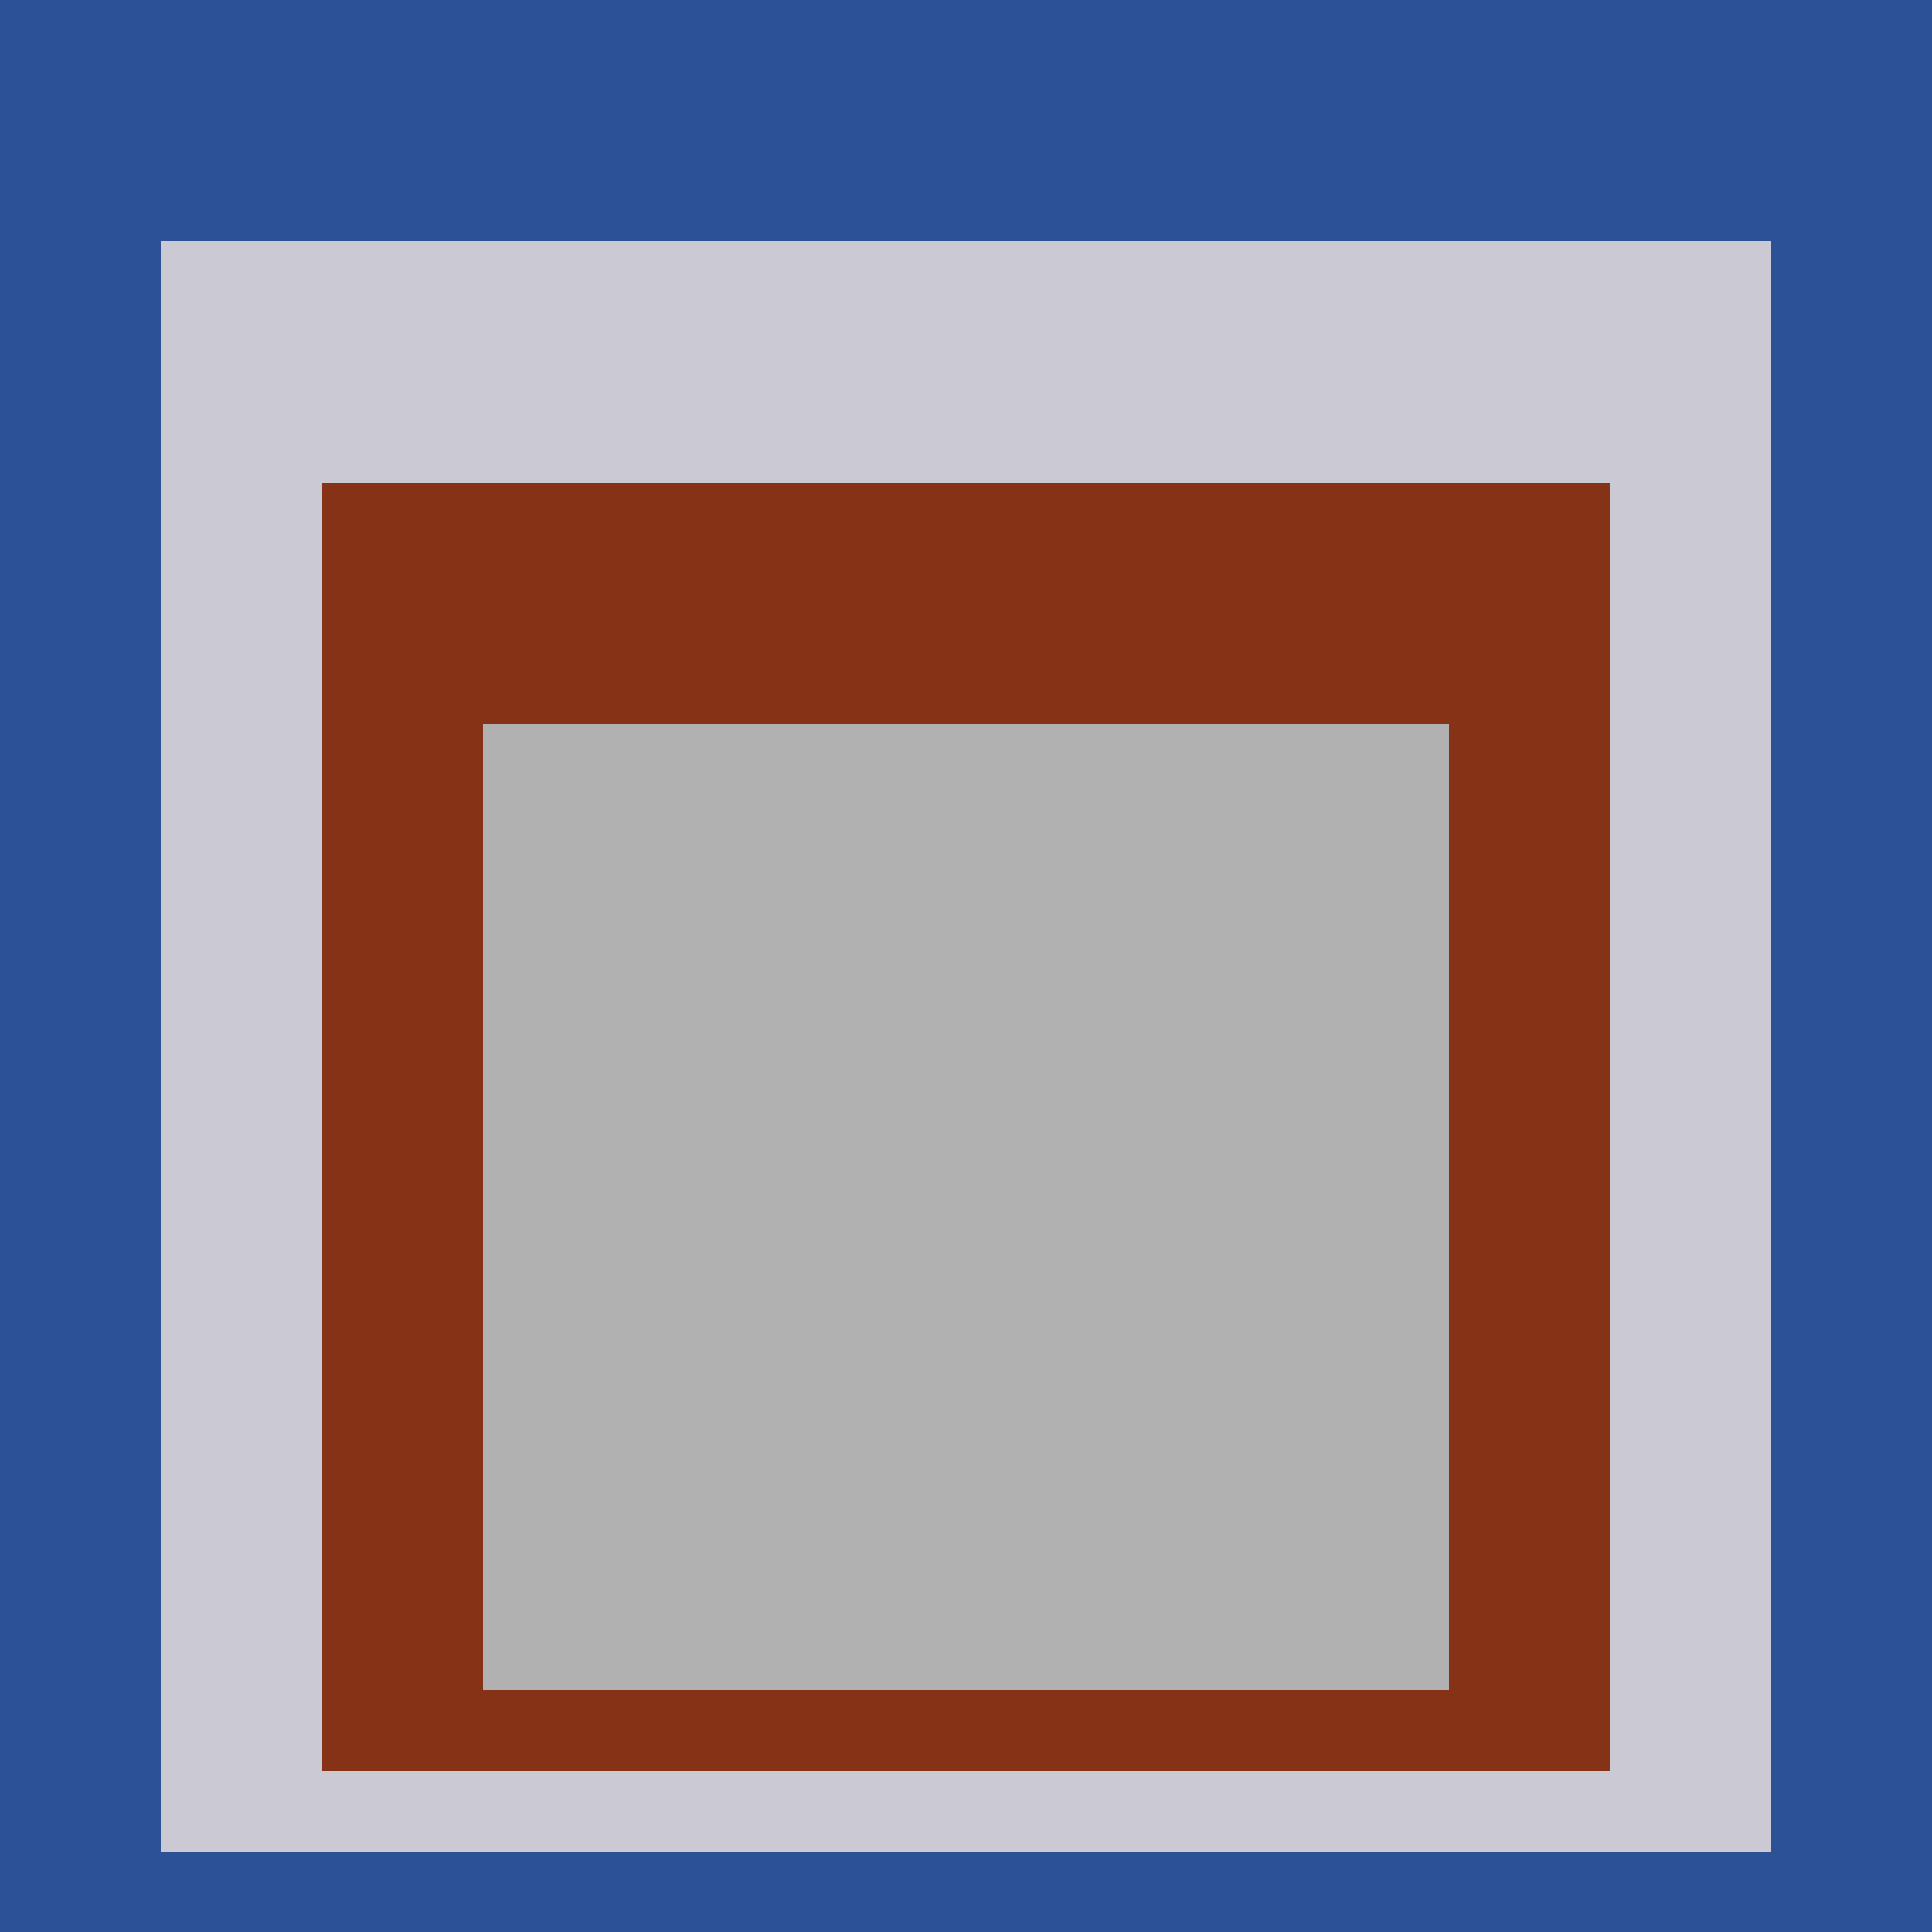
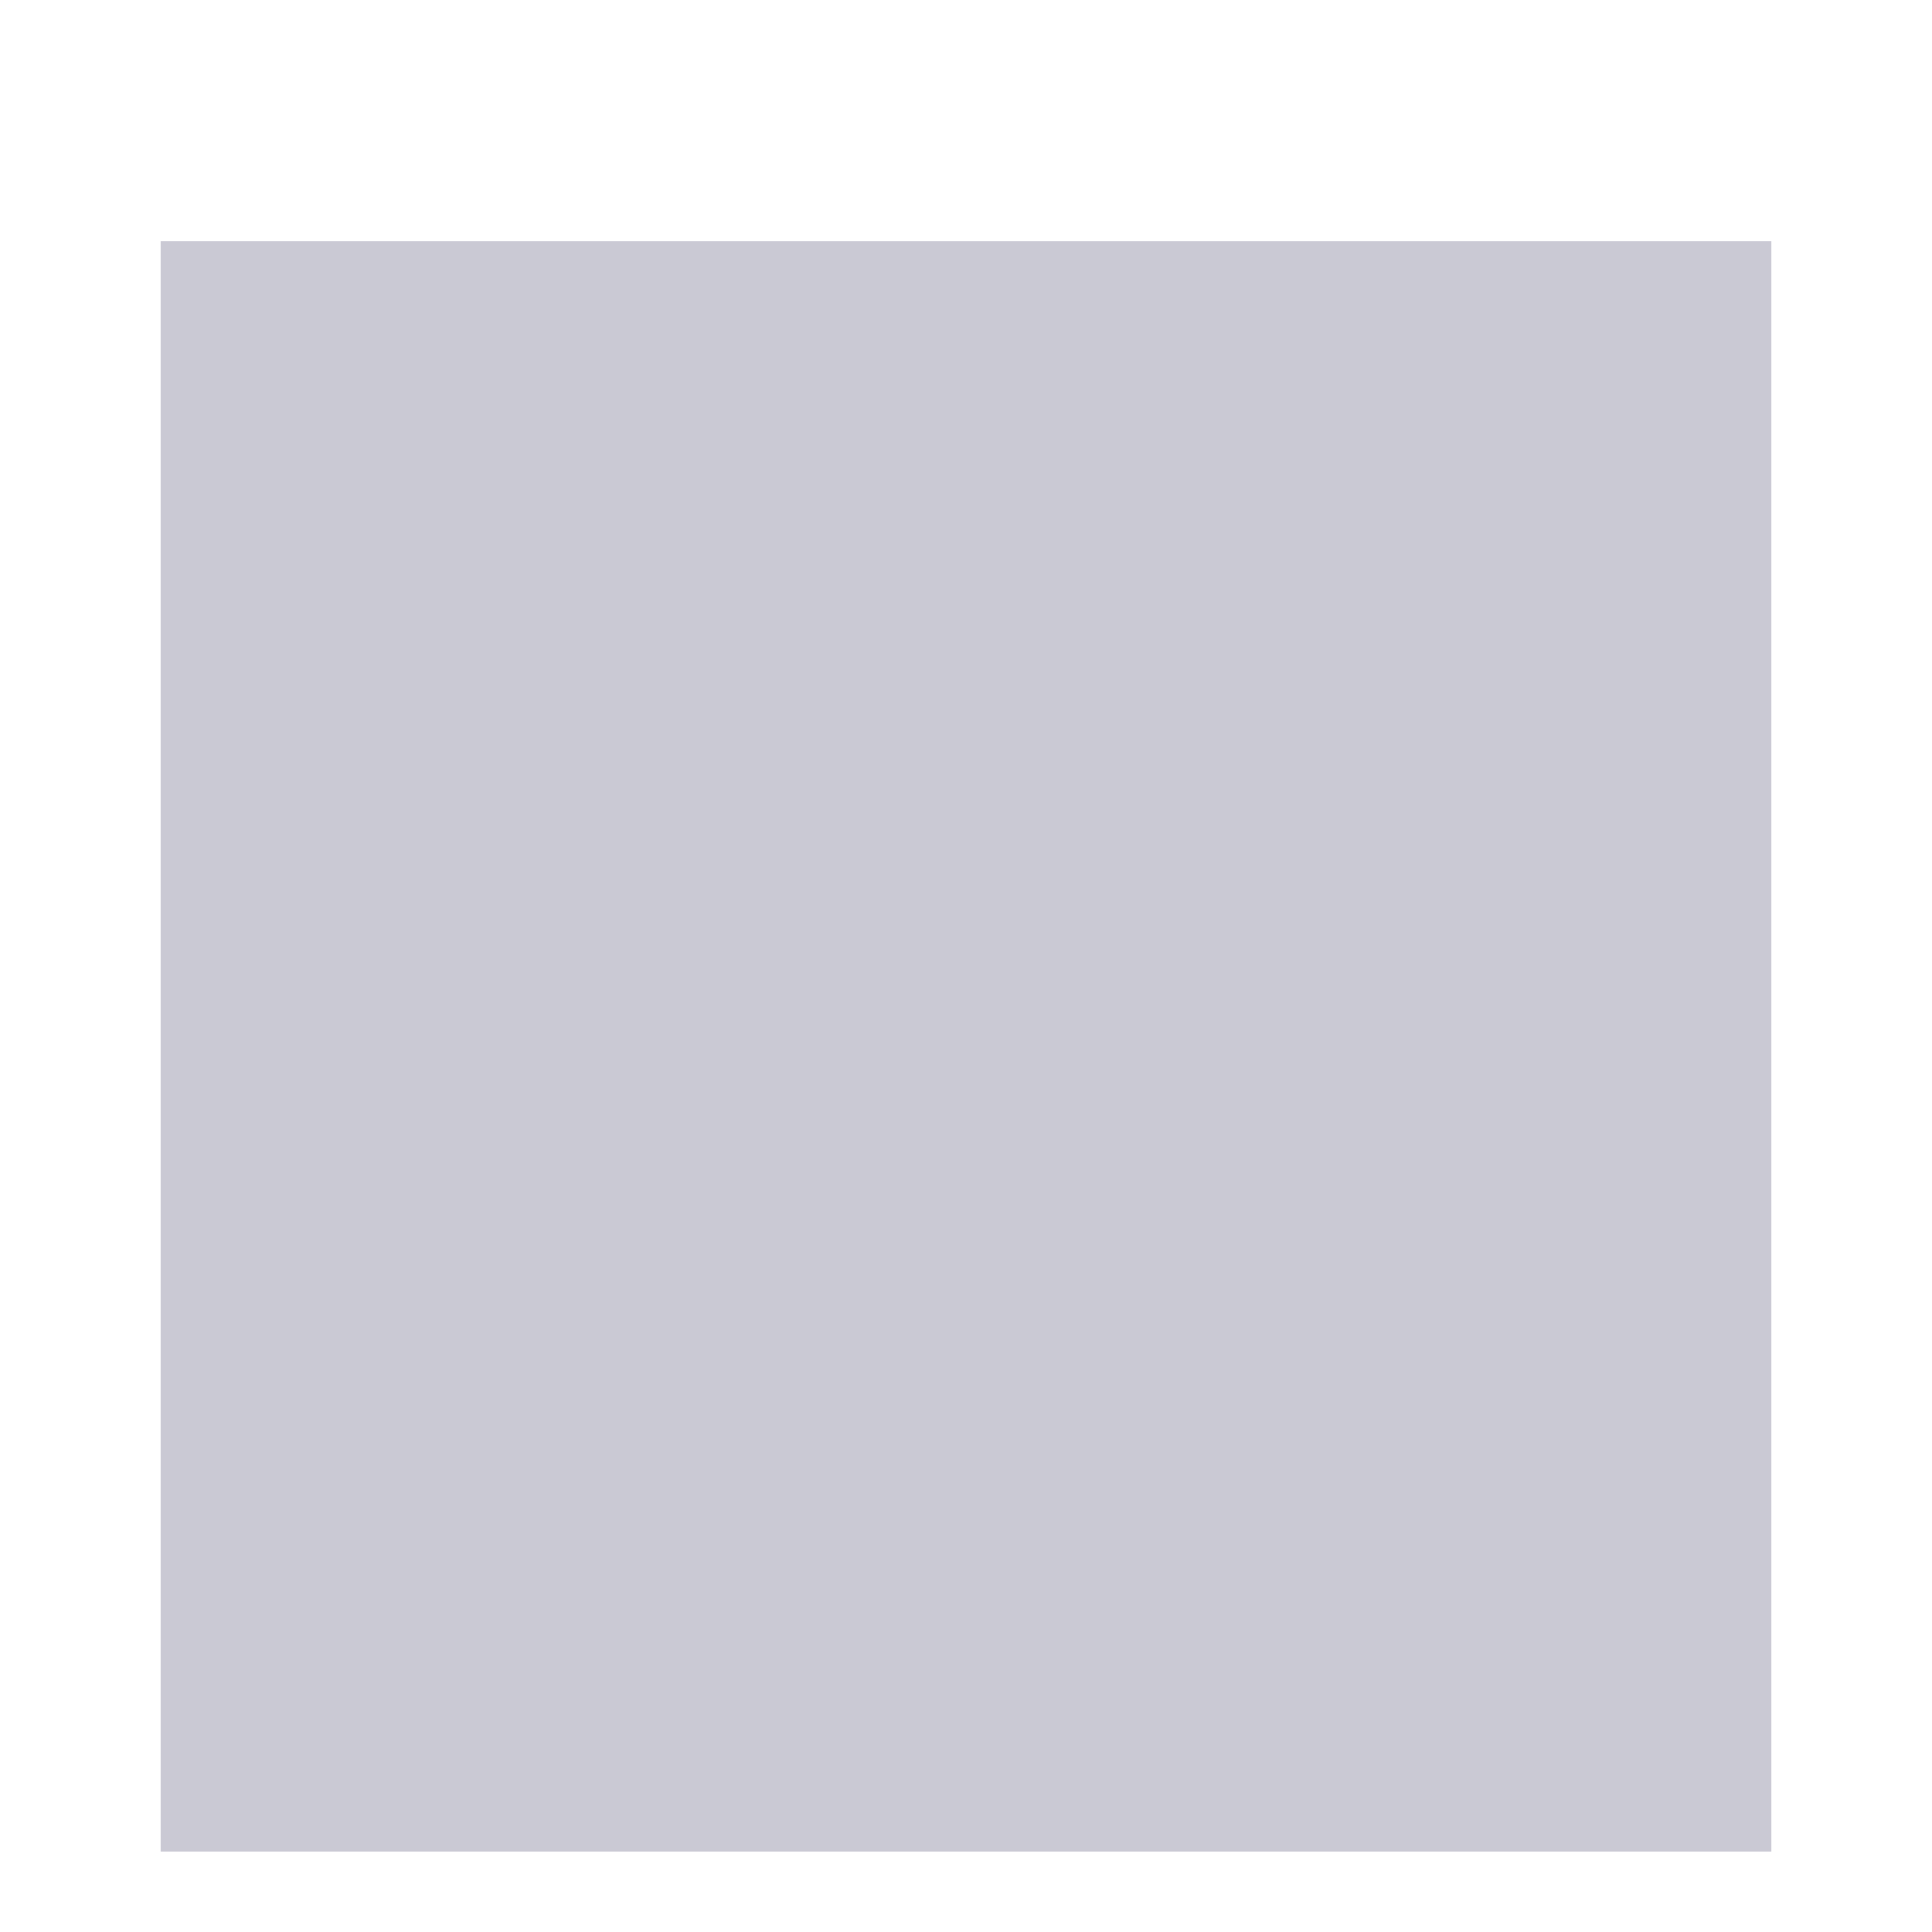
<svg xmlns="http://www.w3.org/2000/svg" class="big visible" width="1200" height="1200" shape-rendering="crispEdges" viewBox="0 0 24 24" version="1.1">
-   <rect class="b" width="24" height="24" x="0" y="0" fill="#2c5195" />
  <rect class="b" width="20" height="20" x="2" y="3" fill="#cac9d4" />
-   <rect class="b" width="16" height="16" x="4" y="6" fill="#853217" />
-   <rect class="b" width="12" height="12" x="6" y="9" fill="#b1b1b1" />
</svg>